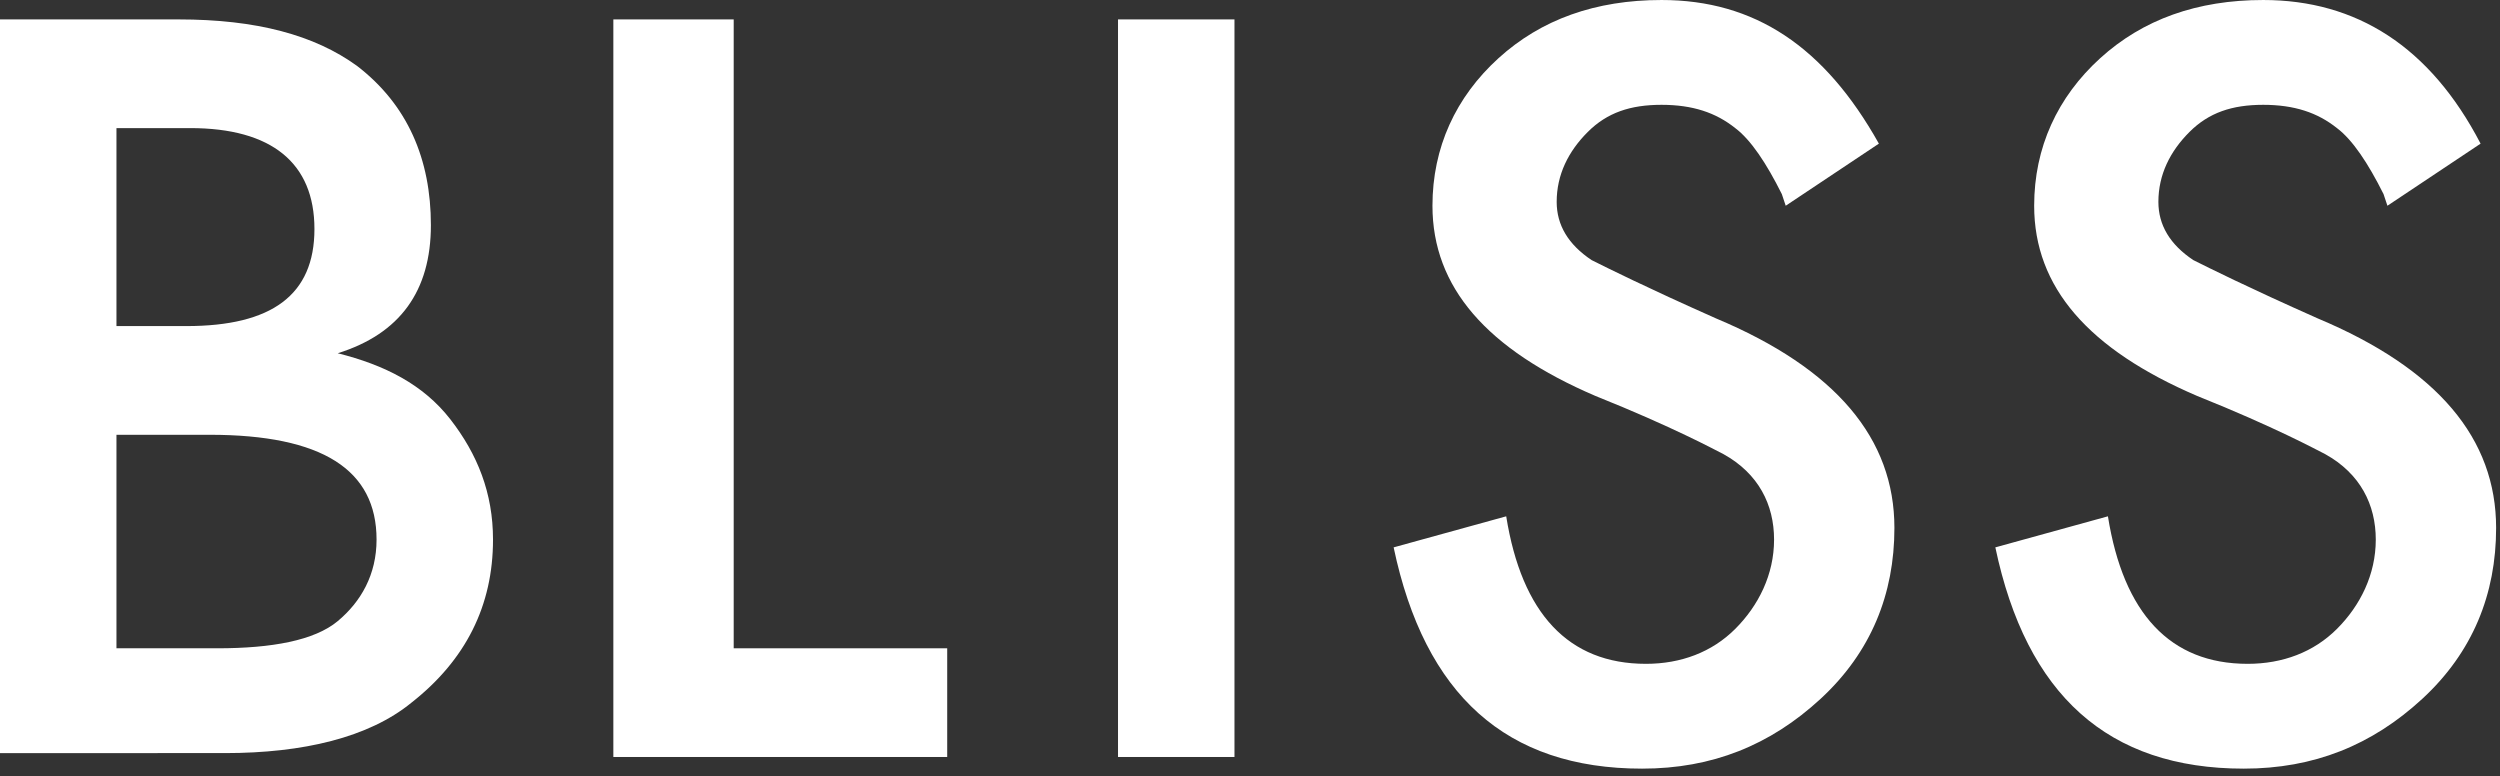
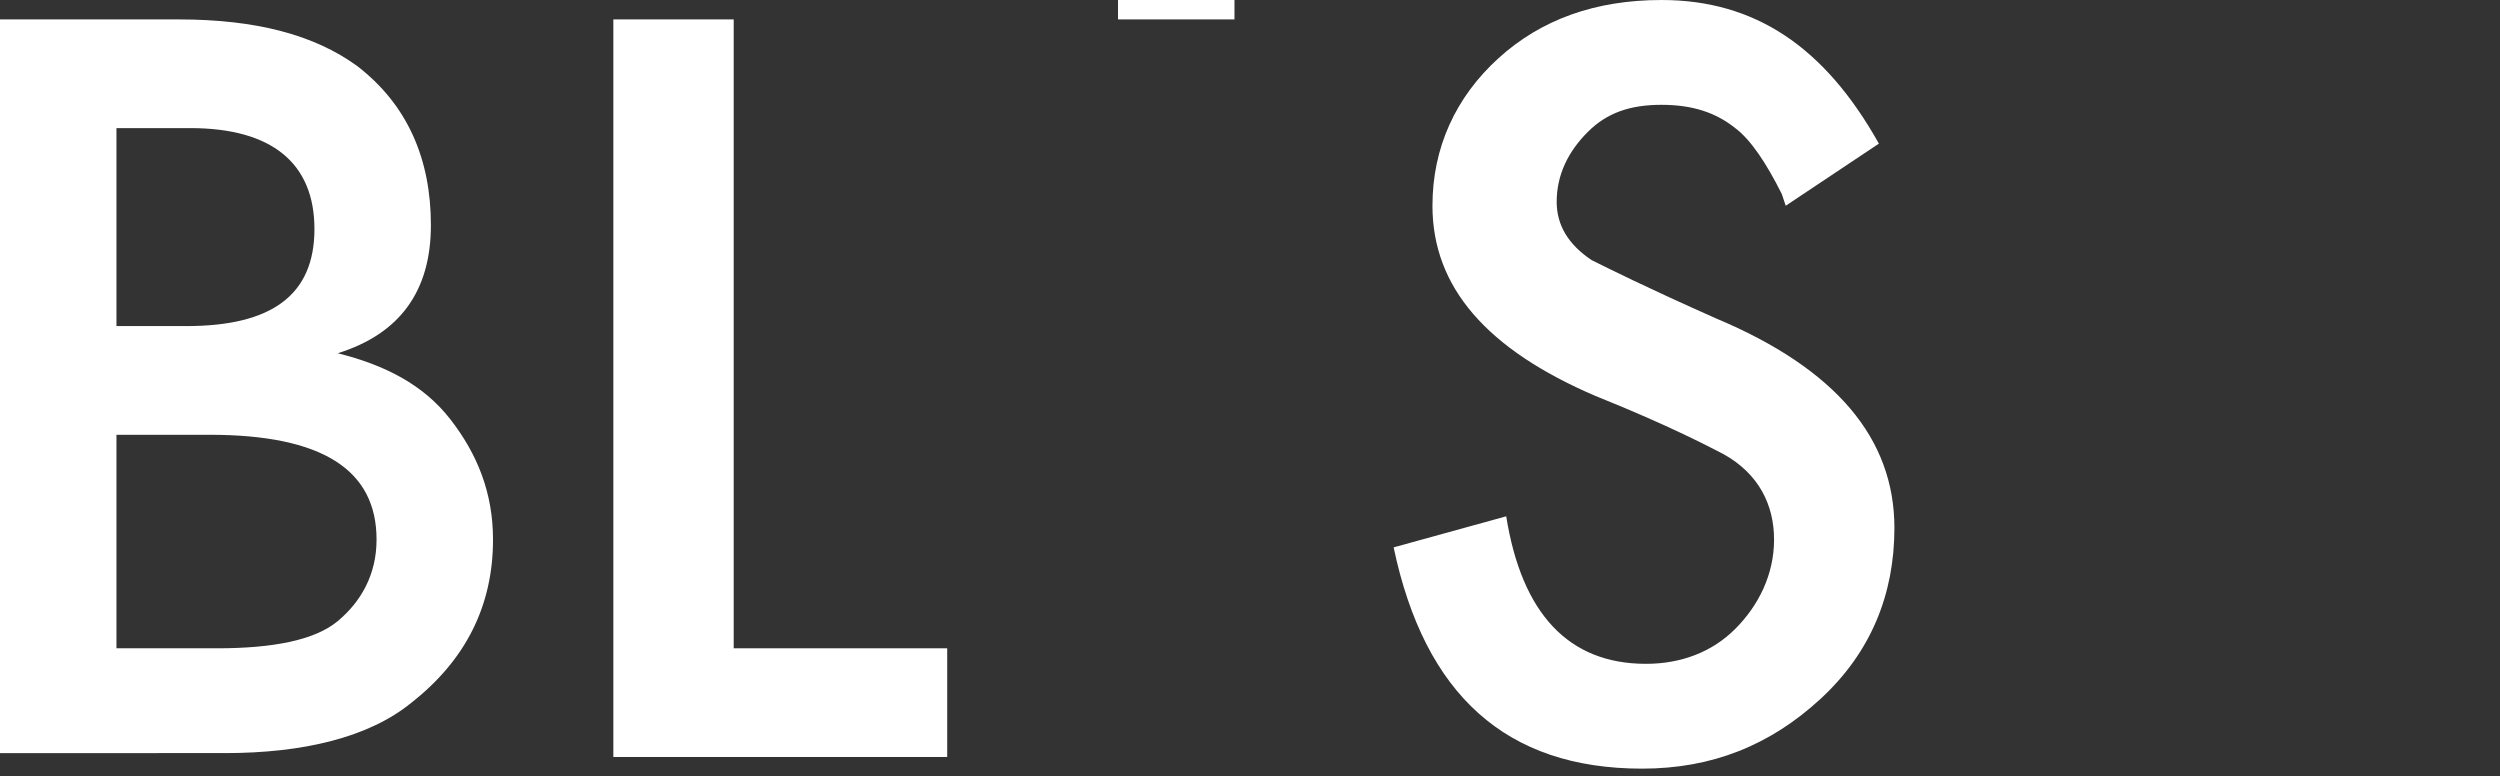
<svg xmlns="http://www.w3.org/2000/svg" id="Layer_1" x="0px" y="0px" viewBox="0 0 64.4 20" style="enable-background:new 0 0 64.4 20;" xml:space="preserve">
  <rect x="0" y="0" width="64.4" height="20" fill="#333333" stroke="none" />
  <style type="text/css">	.st0{fill:#FFFFFF;}</style>
  <g>
    <g>
      <path class="st0" d="M0,19.5v-19h4.6c2,0,3.5,0.4,4.6,1.2c1.3,1,1.9,2.4,1.9,4.1c0,1.7-0.8,2.8-2.4,3.3c1.2,0.3,2.2,0.8,2.9,1.7   c0.7,0.9,1.1,1.9,1.1,3.1c0,1.7-0.7,3.1-2.1,4.2c-1.1,0.9-2.8,1.3-4.8,1.3H0z M3,8.4h1.8c2.2,0,3.3-0.8,3.3-2.5   c0-1.7-1.1-2.6-3.2-2.6H3V8.4z M3,16.7h2.6c1.4,0,2.5-0.2,3.1-0.7c0.6-0.5,1-1.2,1-2.1c0-1.8-1.4-2.7-4.3-2.7H3V16.7z" />
      <path class="st0" d="M18.9,0.5v16.2h5.5v2.8h-8.6v-19H18.9z" />
-       <path class="st0" d="M31.8,0.5v19h-3v-19H31.8z" />
+       <path class="st0" d="M31.8,0.5h-3v-19H31.8z" />
      <path class="st0" d="M48.4,3.7l-2.4,1.6l-0.1-0.3c-0.4-0.8-0.8-1.4-1.2-1.7c-0.5-0.4-1.1-0.6-1.9-0.6c-0.8,0-1.4,0.2-1.9,0.7   c-0.5,0.5-0.8,1.1-0.8,1.8c0,0.6,0.3,1.1,0.9,1.5c0.4,0.2,1.4,0.7,3.2,1.5c3.1,1.3,4.6,3.1,4.6,5.4c0,1.7-0.6,3.2-1.9,4.4   c-1.3,1.2-2.8,1.8-4.6,1.8c-3.5,0-5.6-1.9-6.4-5.7l2.9-0.8c0.4,2.5,1.6,3.8,3.6,3.8c0.9,0,1.7-0.3,2.3-0.9c0.6-0.6,1-1.4,1-2.3   c0-0.9-0.4-1.7-1.3-2.2c-0.2-0.1-1.3-0.7-3.3-1.5c-2.8-1.2-4.2-2.8-4.2-4.9c0-1.5,0.6-2.8,1.7-3.8c1.1-1,2.5-1.5,4.2-1.5   C45.2,0,47,1.2,48.4,3.7z" />
-       <path class="st0" d="M63.9,3.7l-2.4,1.6l-0.1-0.3c-0.4-0.8-0.8-1.4-1.2-1.7c-0.5-0.4-1.1-0.6-1.9-0.6c-0.8,0-1.4,0.2-1.9,0.7   c-0.5,0.5-0.8,1.1-0.8,1.8c0,0.6,0.3,1.1,0.9,1.5c0.4,0.2,1.4,0.7,3.2,1.5c3.1,1.3,4.6,3.1,4.6,5.4c0,1.7-0.6,3.2-1.9,4.4   c-1.3,1.2-2.8,1.8-4.6,1.8c-3.5,0-5.6-1.9-6.4-5.7l2.9-0.8c0.4,2.5,1.6,3.8,3.6,3.8c0.9,0,1.7-0.3,2.3-0.9c0.6-0.6,1-1.4,1-2.3   c0-0.9-0.4-1.7-1.3-2.2c-0.2-0.1-1.3-0.7-3.3-1.5c-2.8-1.2-4.2-2.8-4.2-4.9c0-1.5,0.6-2.8,1.7-3.8c1.1-1,2.5-1.5,4.2-1.5   C60.7,0,62.6,1.2,63.9,3.7z" />
    </g>
  </g>
</svg>